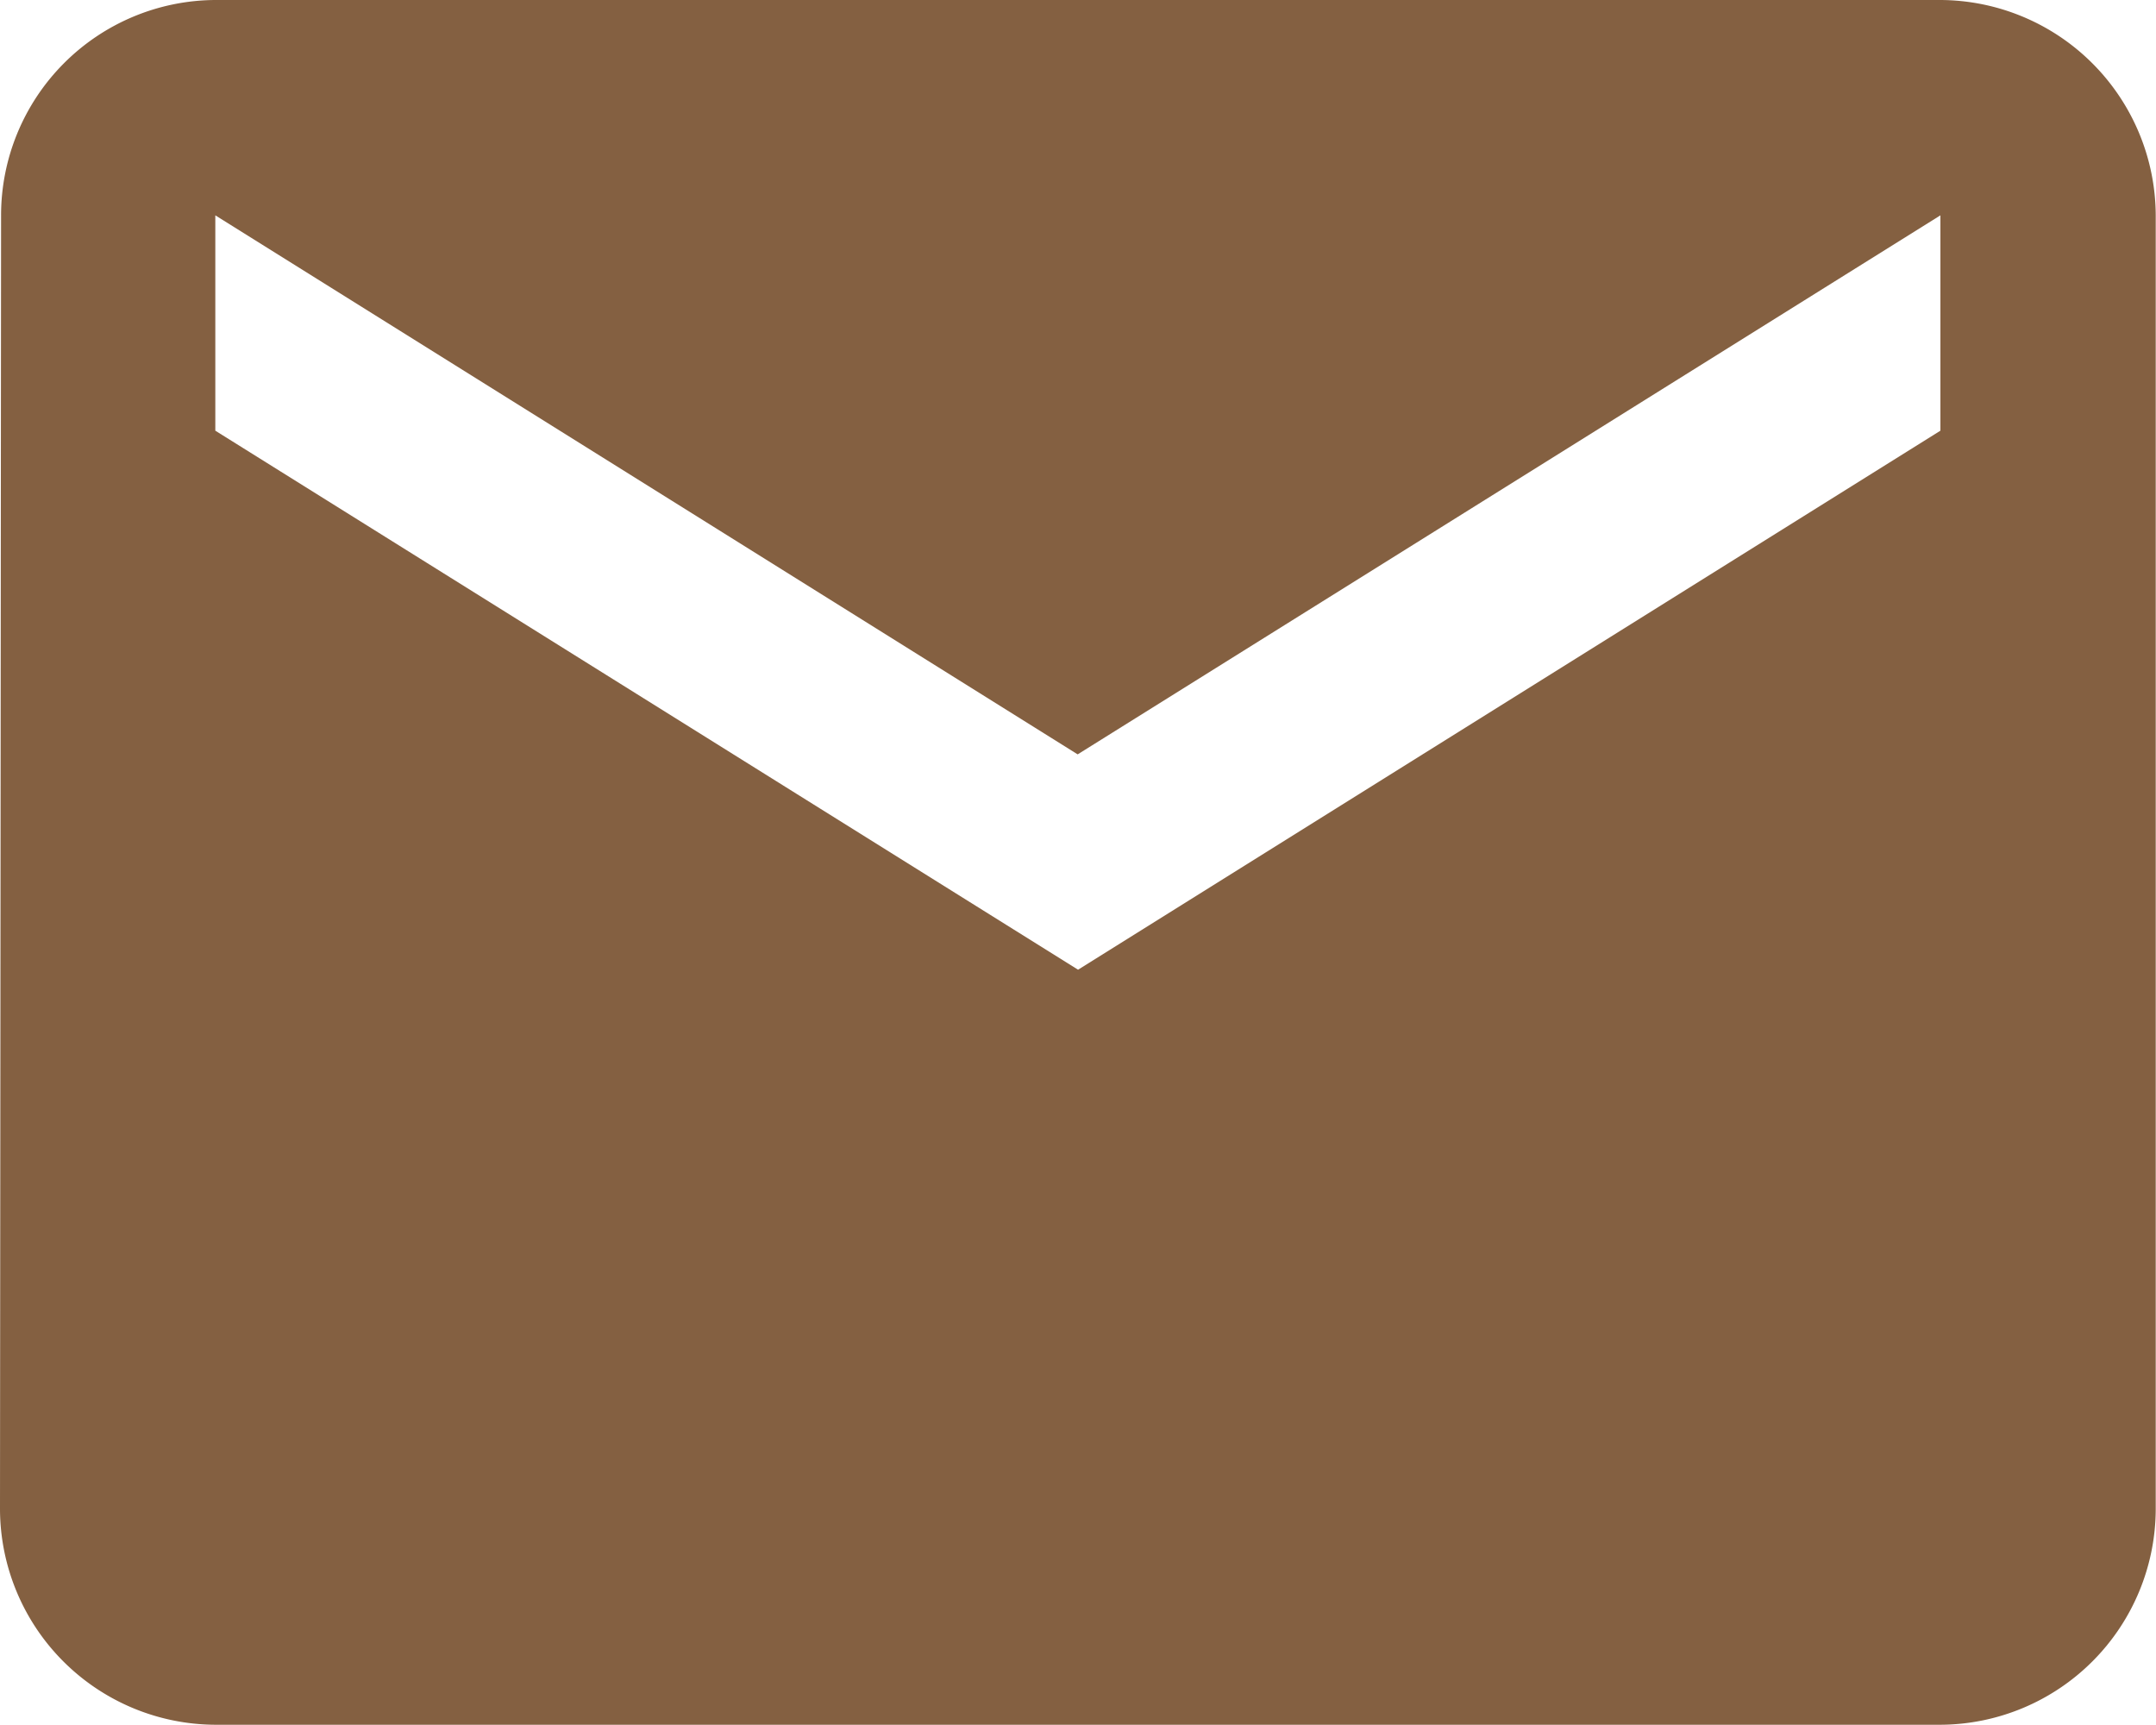
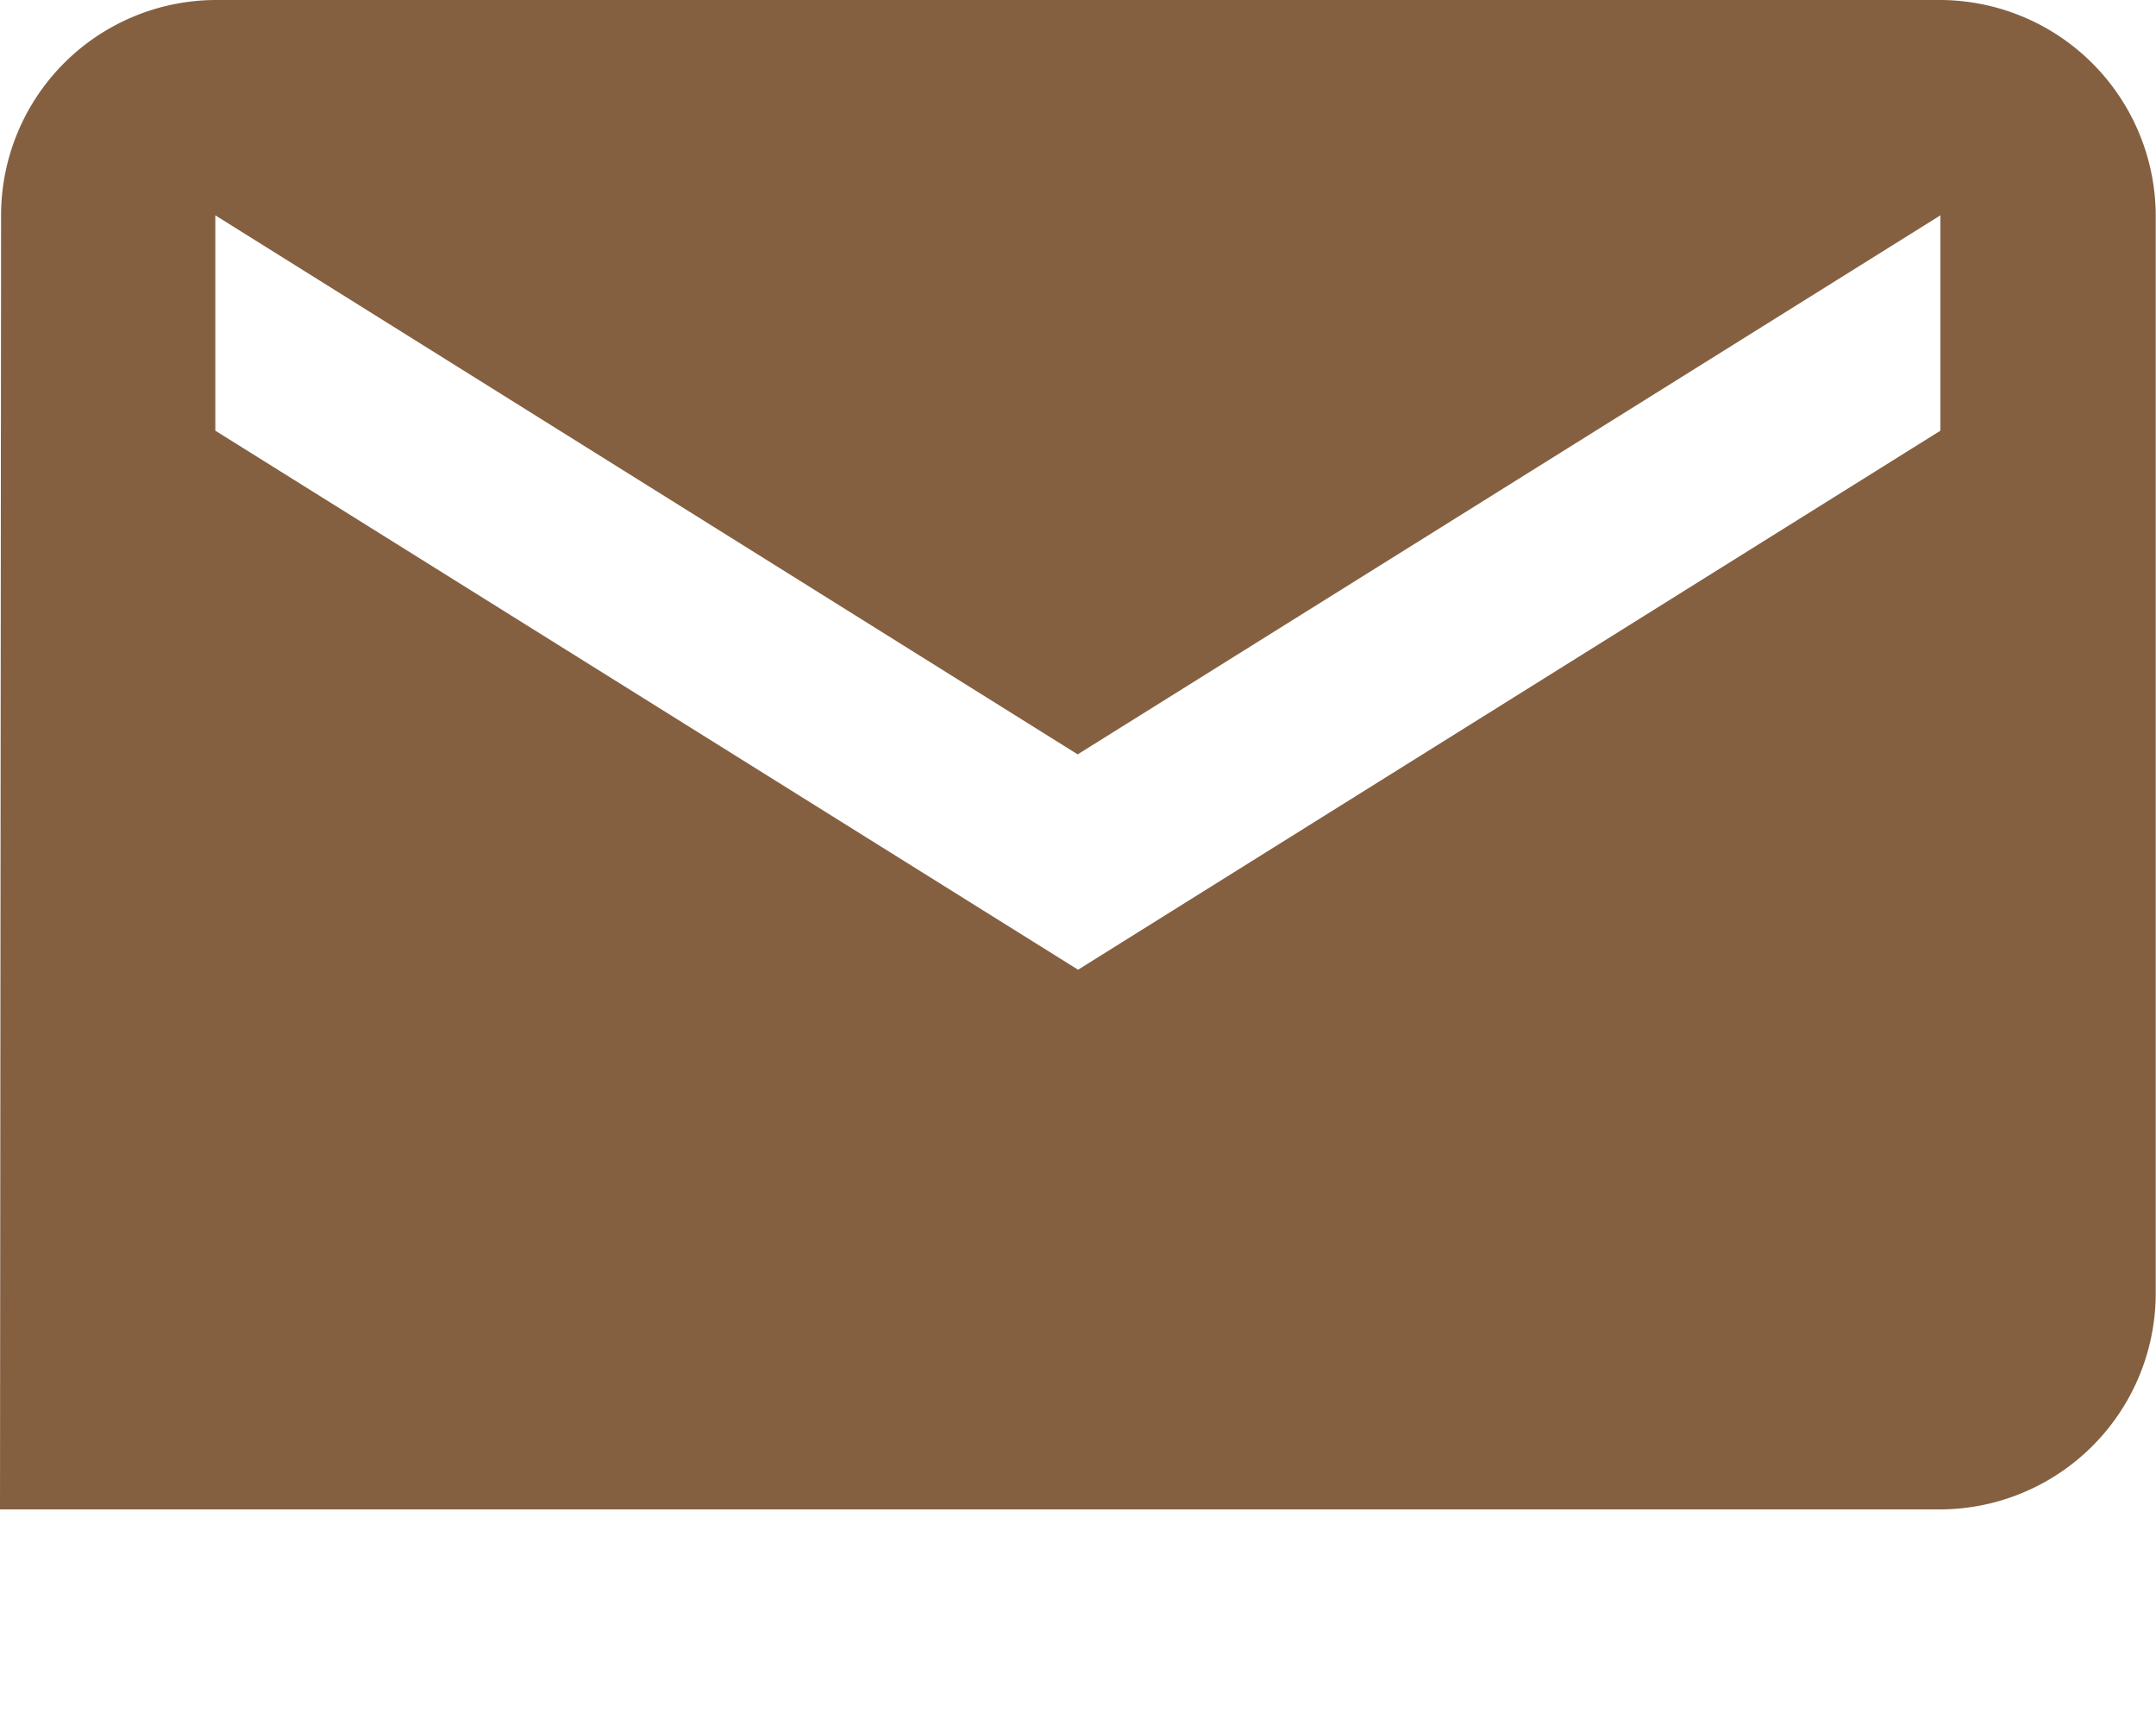
<svg xmlns="http://www.w3.org/2000/svg" width="16.021" height="12.817" viewBox="0 0 16.021 12.817">
-   <path id="Icon_material-email" data-name="Icon material-email" d="M17.419,6H4.6A1.6,1.6,0,0,0,3.008,7.6L3,17.215a1.607,1.607,0,0,0,1.6,1.6H17.419a1.607,1.607,0,0,0,1.6-1.6V7.6A1.607,1.607,0,0,0,17.419,6Zm0,3.2-6.408,4.005L4.6,9.2V7.6l6.408,4.005L17.419,7.6Z" transform="translate(-3 -6)" fill="#846041" />
+   <path id="Icon_material-email" data-name="Icon material-email" d="M17.419,6H4.6A1.6,1.6,0,0,0,3.008,7.6L3,17.215H17.419a1.607,1.607,0,0,0,1.6-1.6V7.6A1.607,1.607,0,0,0,17.419,6Zm0,3.2-6.408,4.005L4.6,9.2V7.6l6.408,4.005L17.419,7.6Z" transform="translate(-3 -6)" fill="#846041" />
</svg>